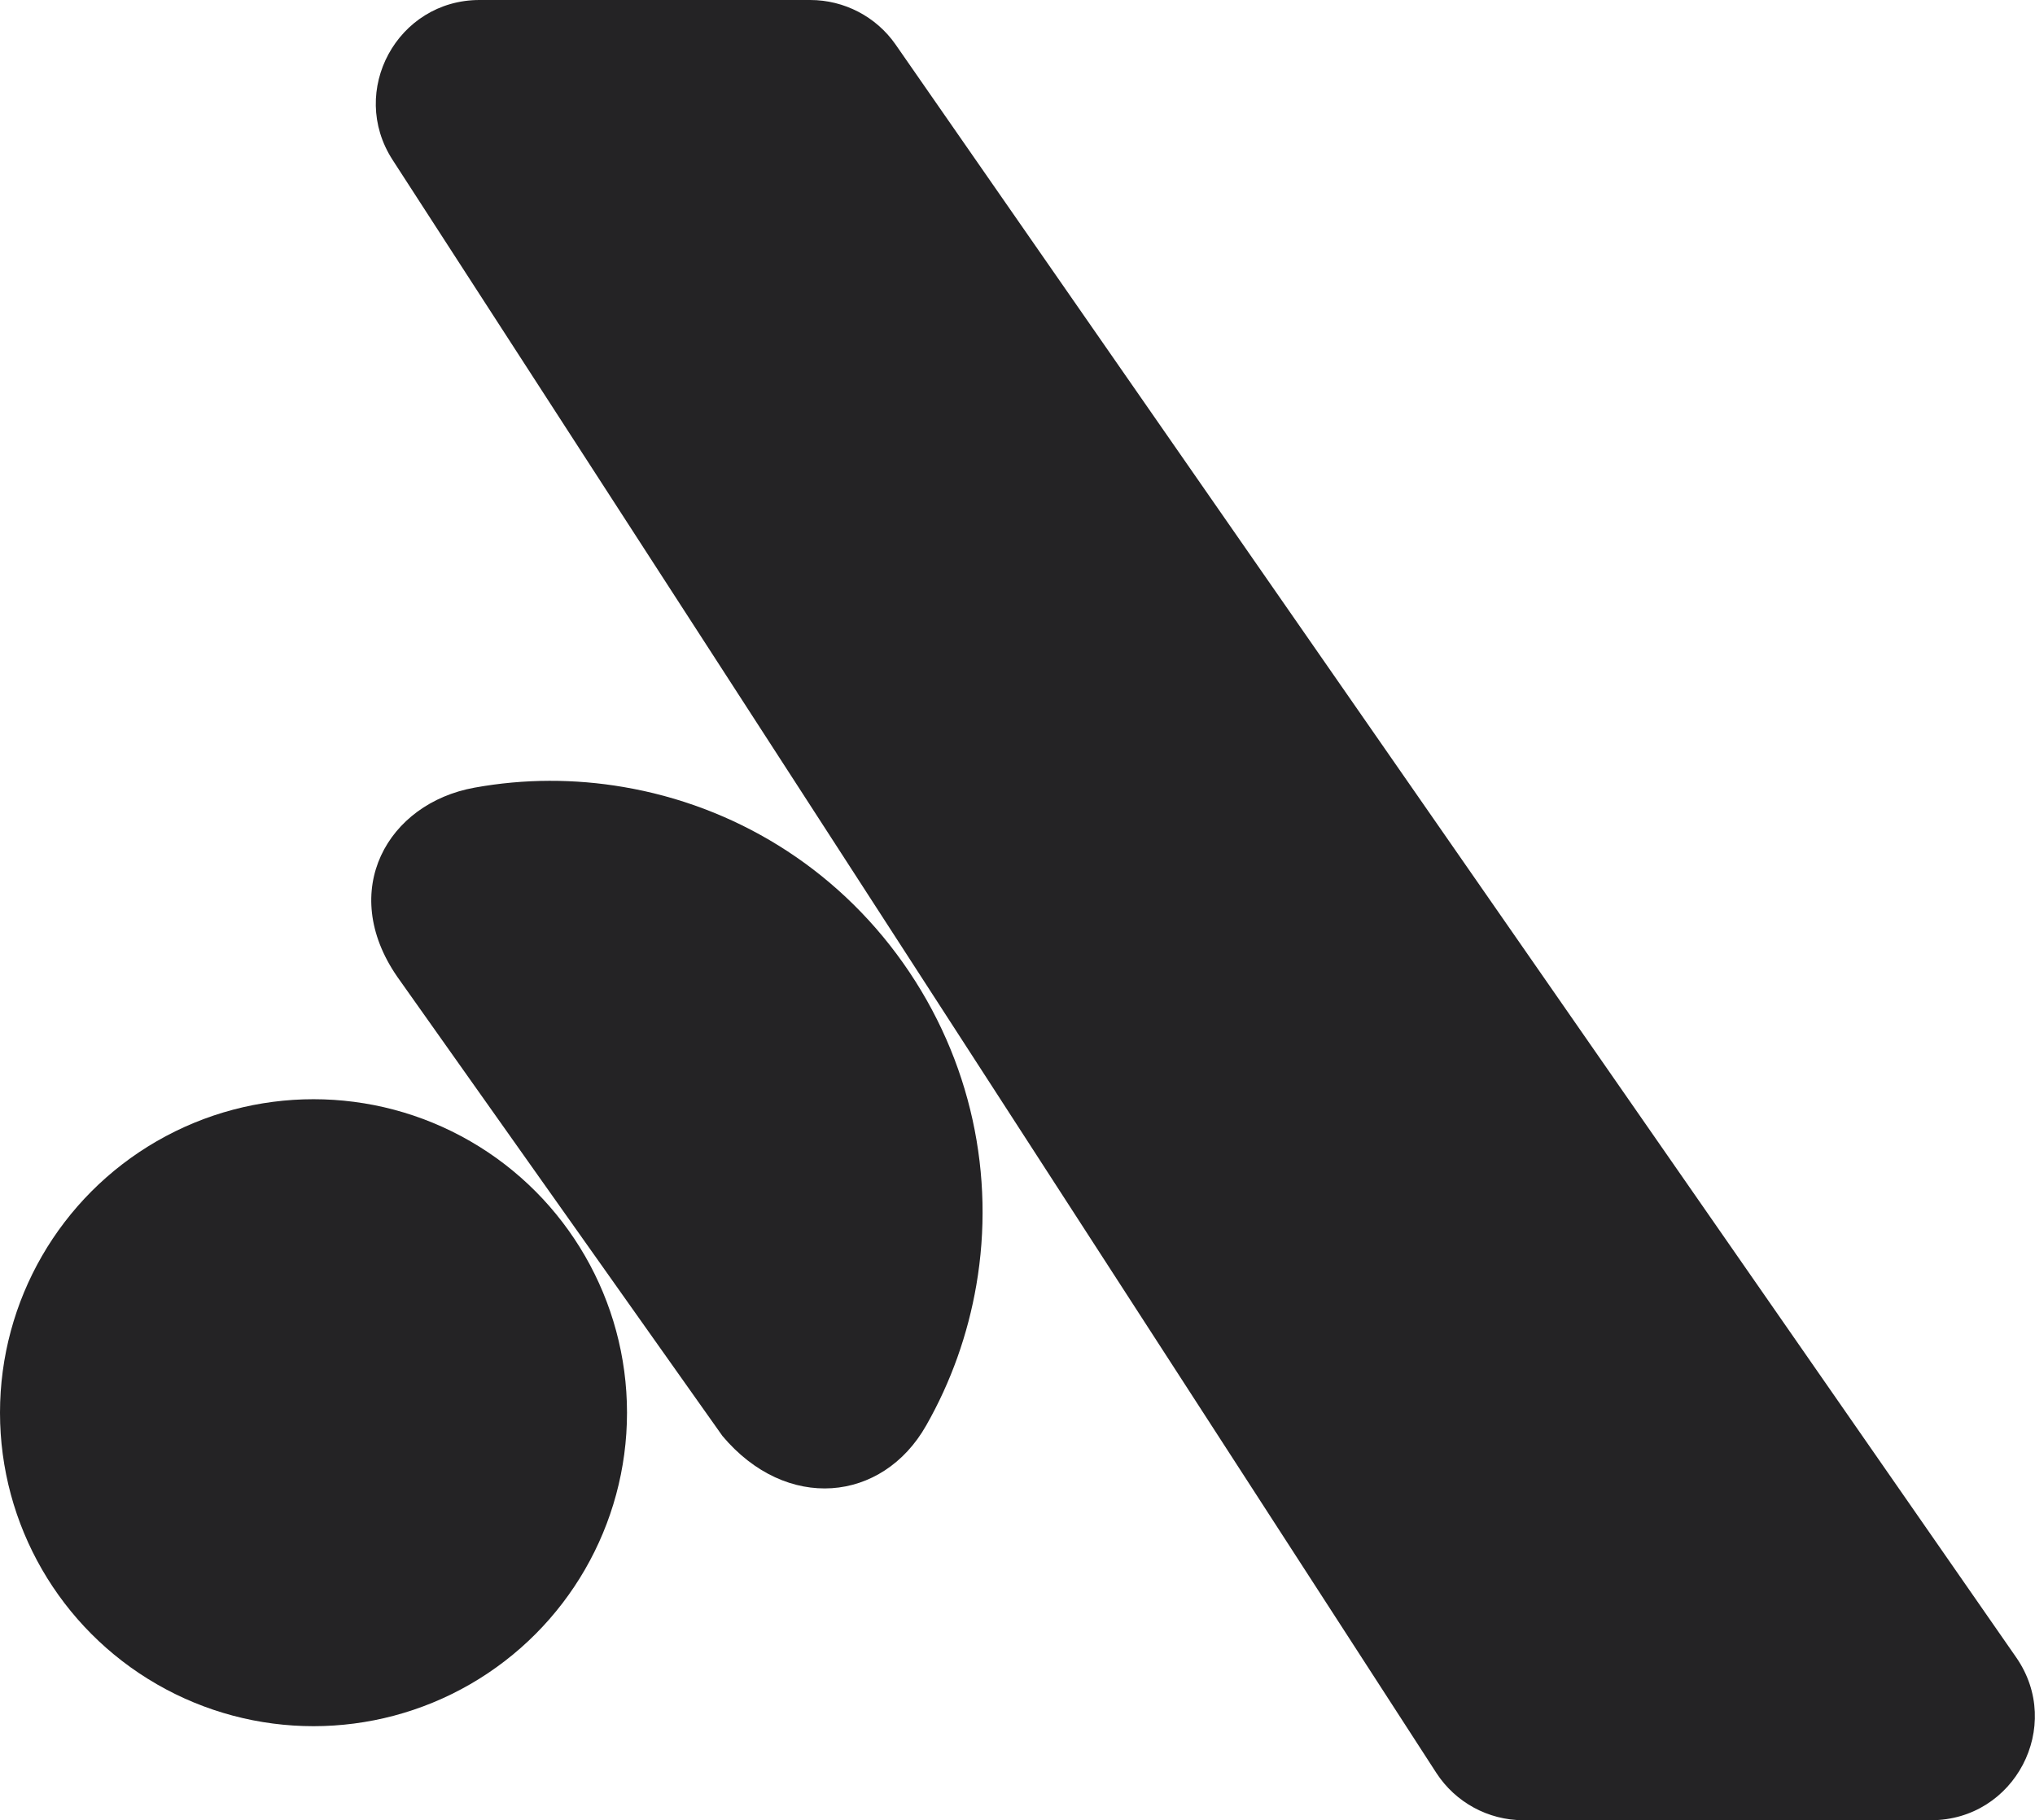
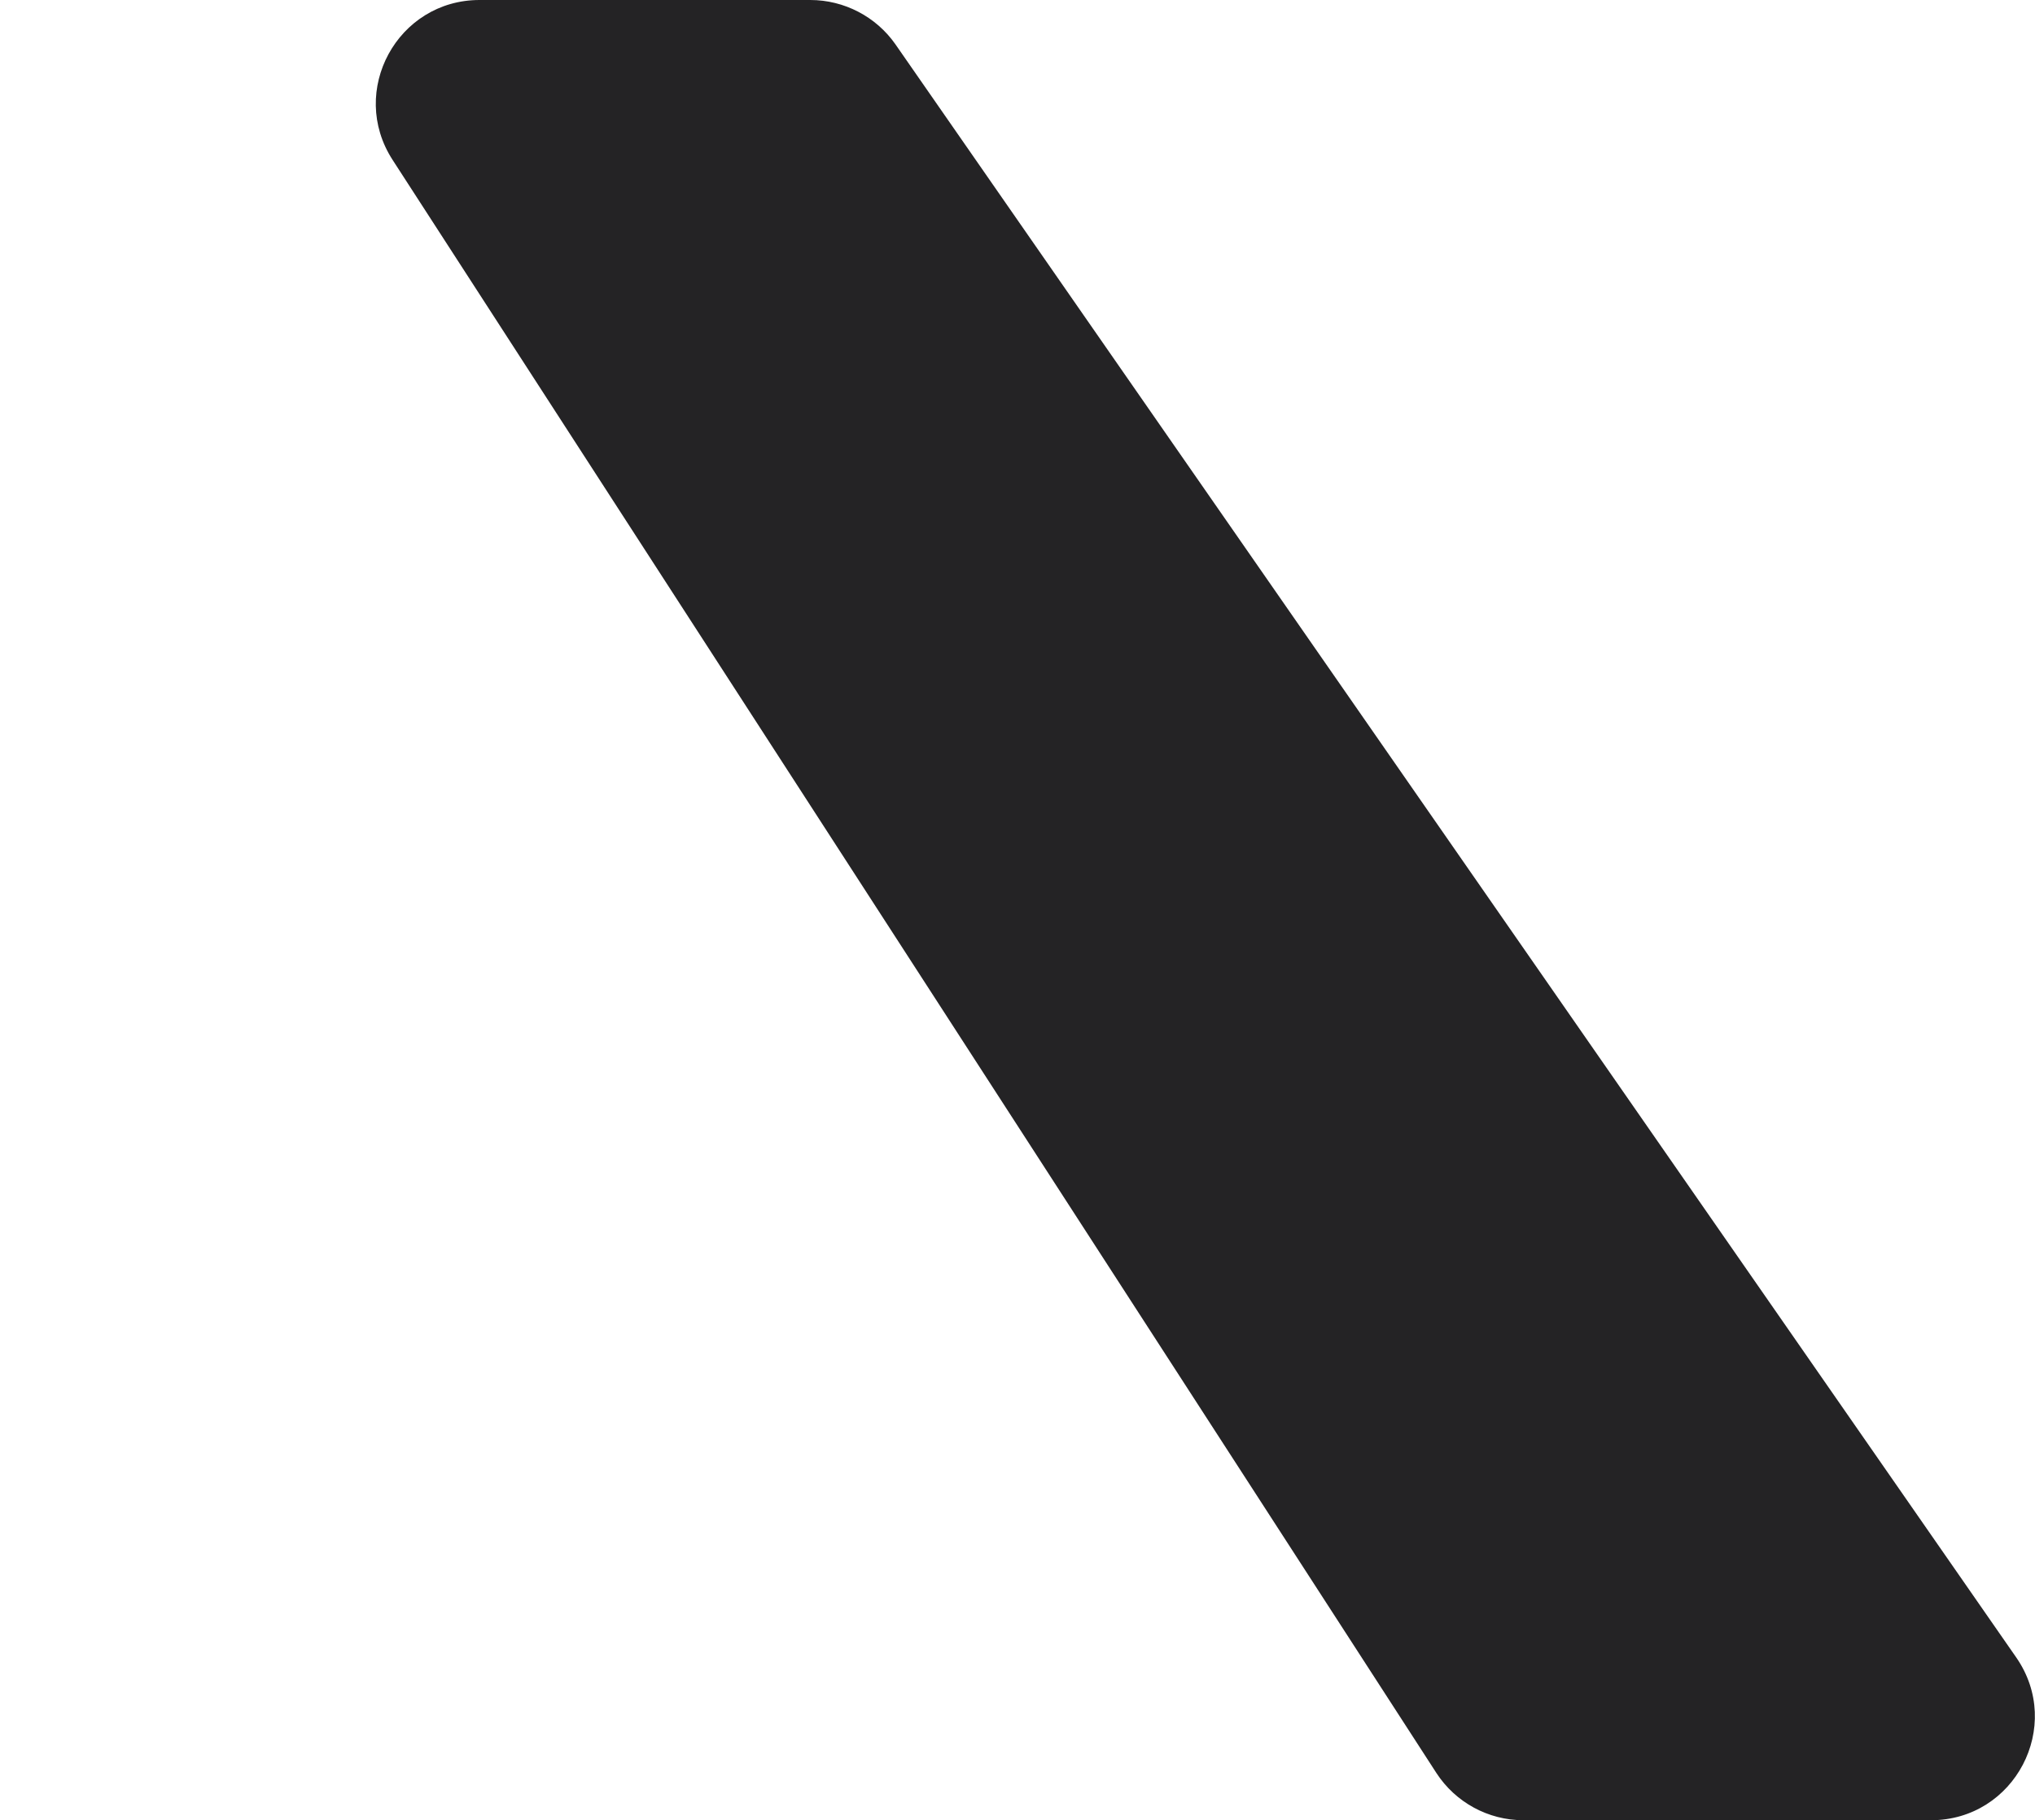
<svg xmlns="http://www.w3.org/2000/svg" id="Layer_1" data-name="Layer 1" viewBox="0 0 106.26 95.06">
  <defs>
    <style>
      .cls-1 {
        fill: #242325;
      }
    </style>
  </defs>
  <path class="cls-1" d="M42.31,0h-17.27c-4.29,0-6.87,4.75-4.54,8.35l54.5,84.23c1,1.54,2.71,2.47,4.54,2.47h21.29c4.37,0,6.94-4.91,4.45-8.5L46.76,2.32C45.75.87,44.08,0,42.31,0Z" />
-   <path class="cls-1" d="M37.72,74.98l-16.98-23.98c-3.1-4.49-.51-9.05,4.04-9.87,2.59-.47,5.23-.47,7.79-.03,5.69.97,11,4.11,14.59,9.19s4.8,11.14,3.82,16.82c-.44,2.56-1.32,5.05-2.62,7.33-2.28,4.02-7.3,4.53-10.65.53Z" />
-   <circle class="cls-1" cx="16.37" cy="73.77" r="16.37" />
</svg>